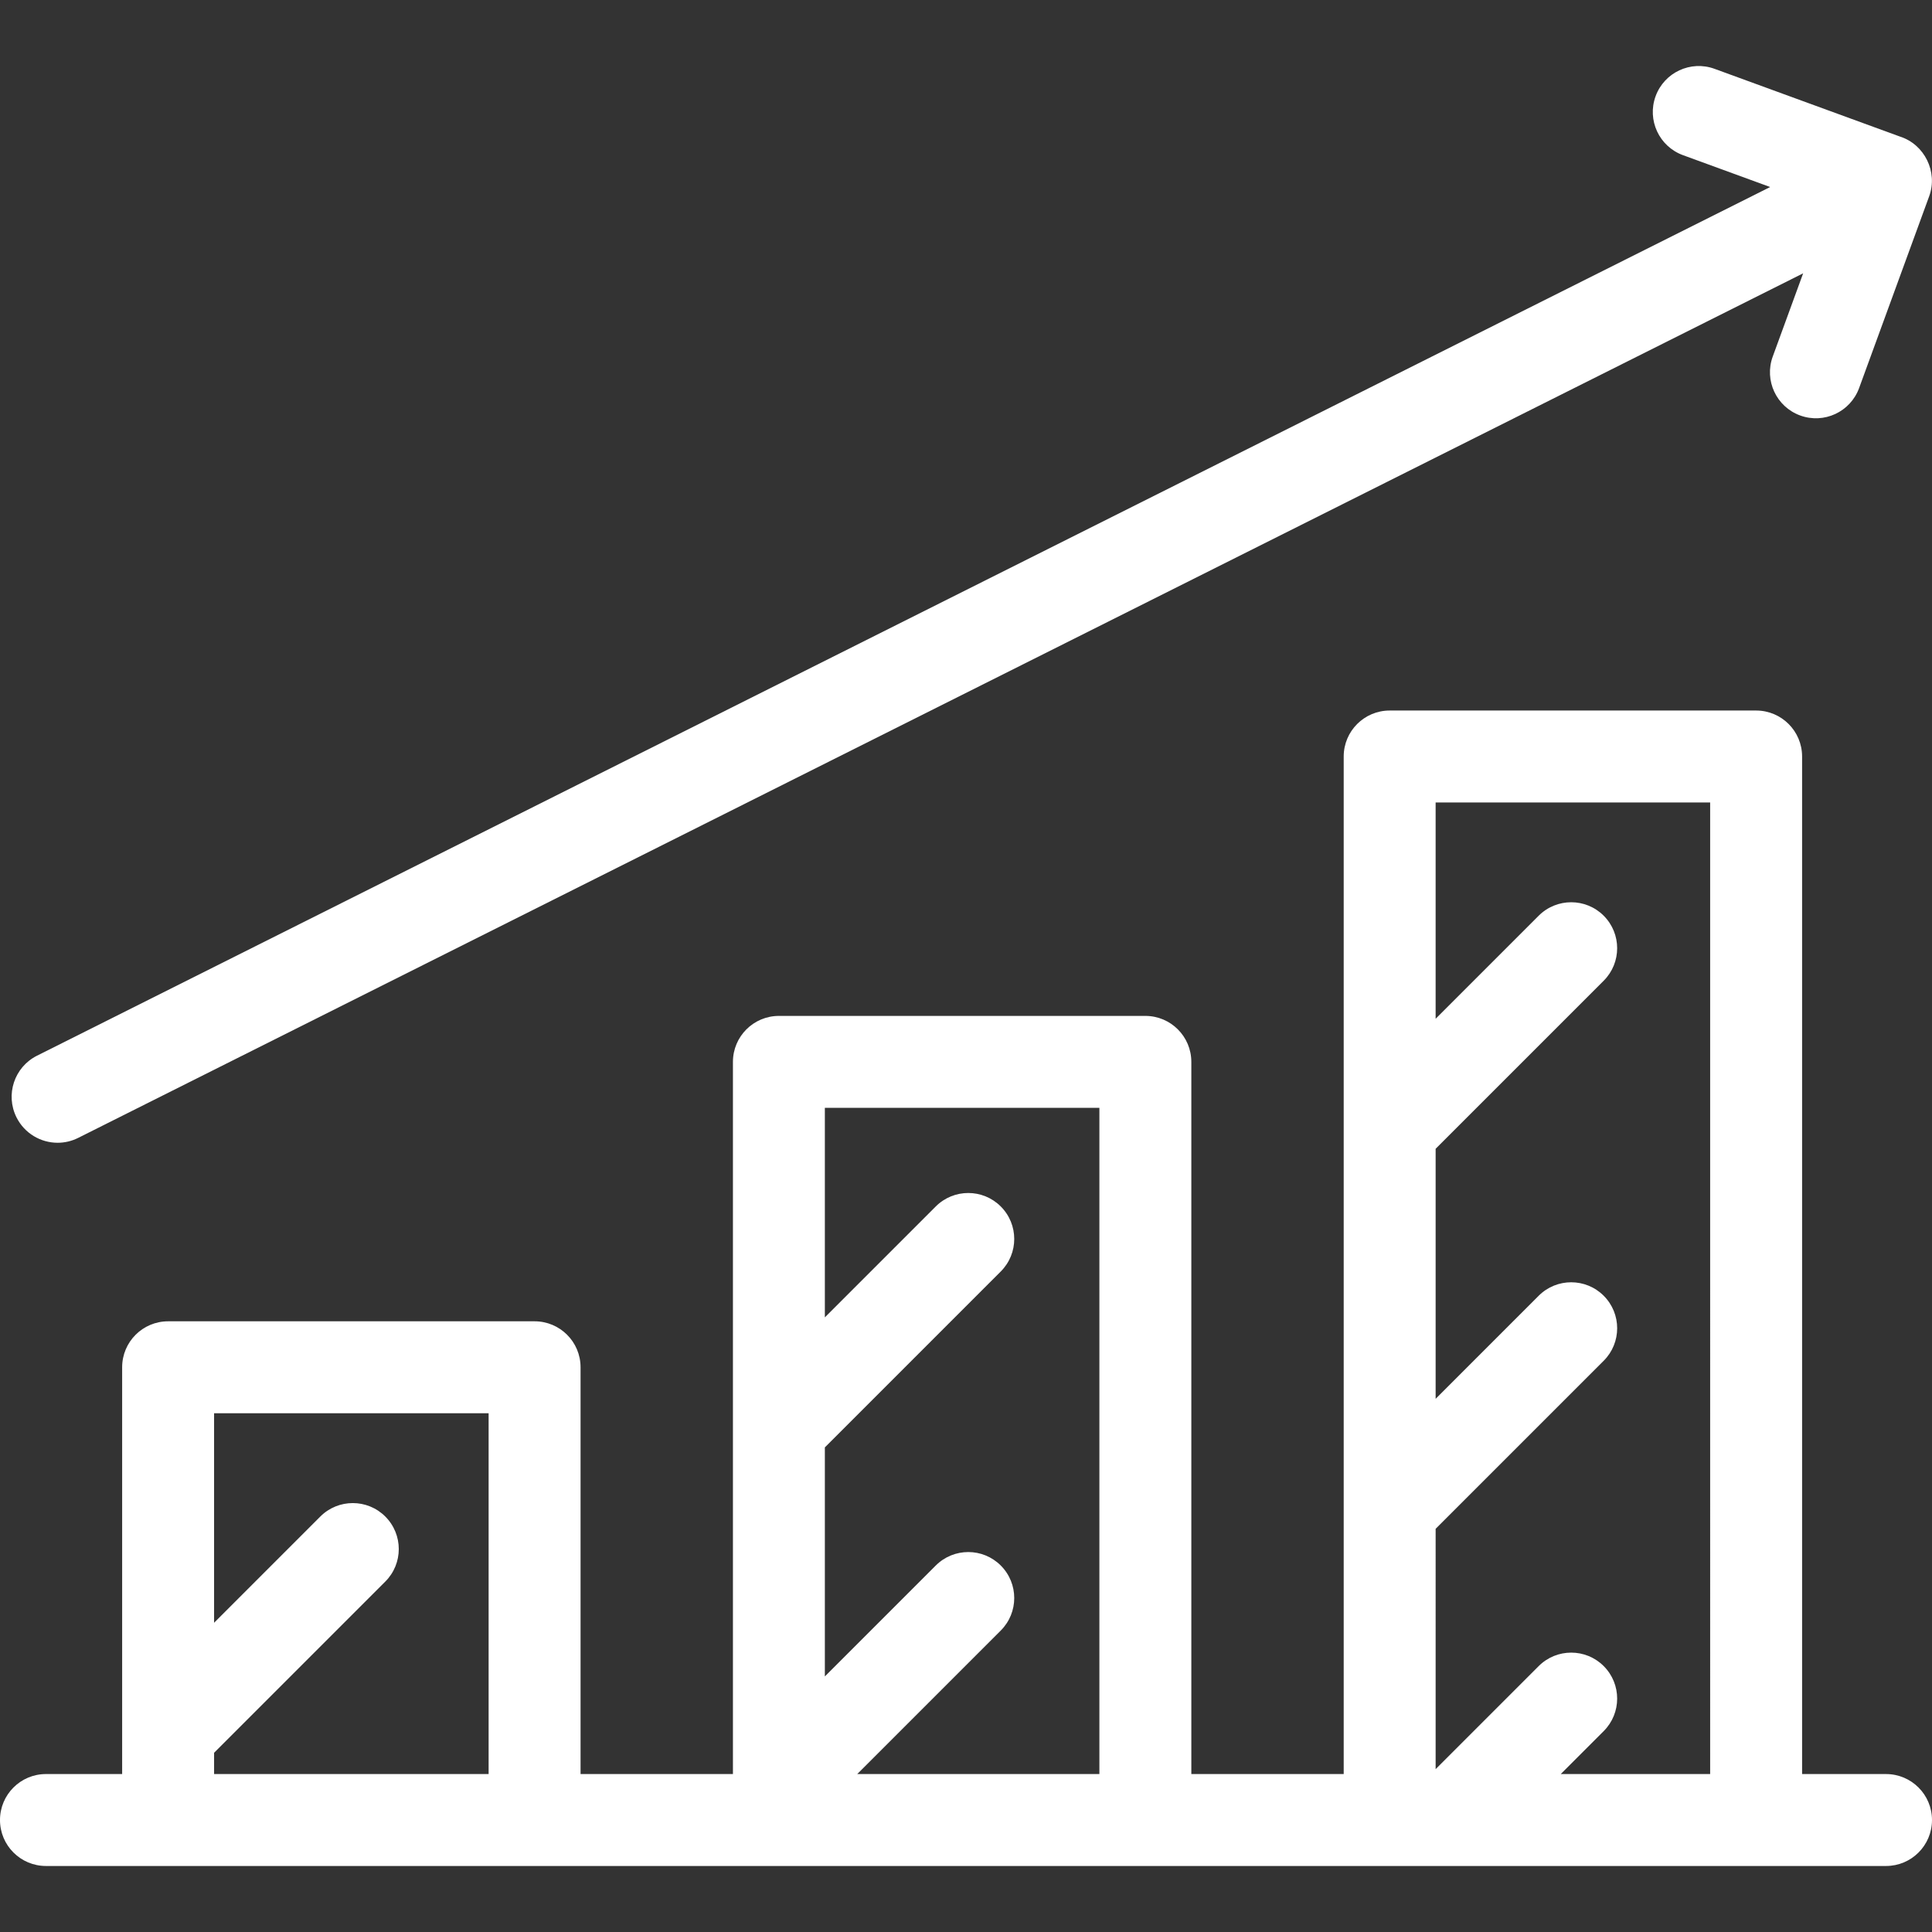
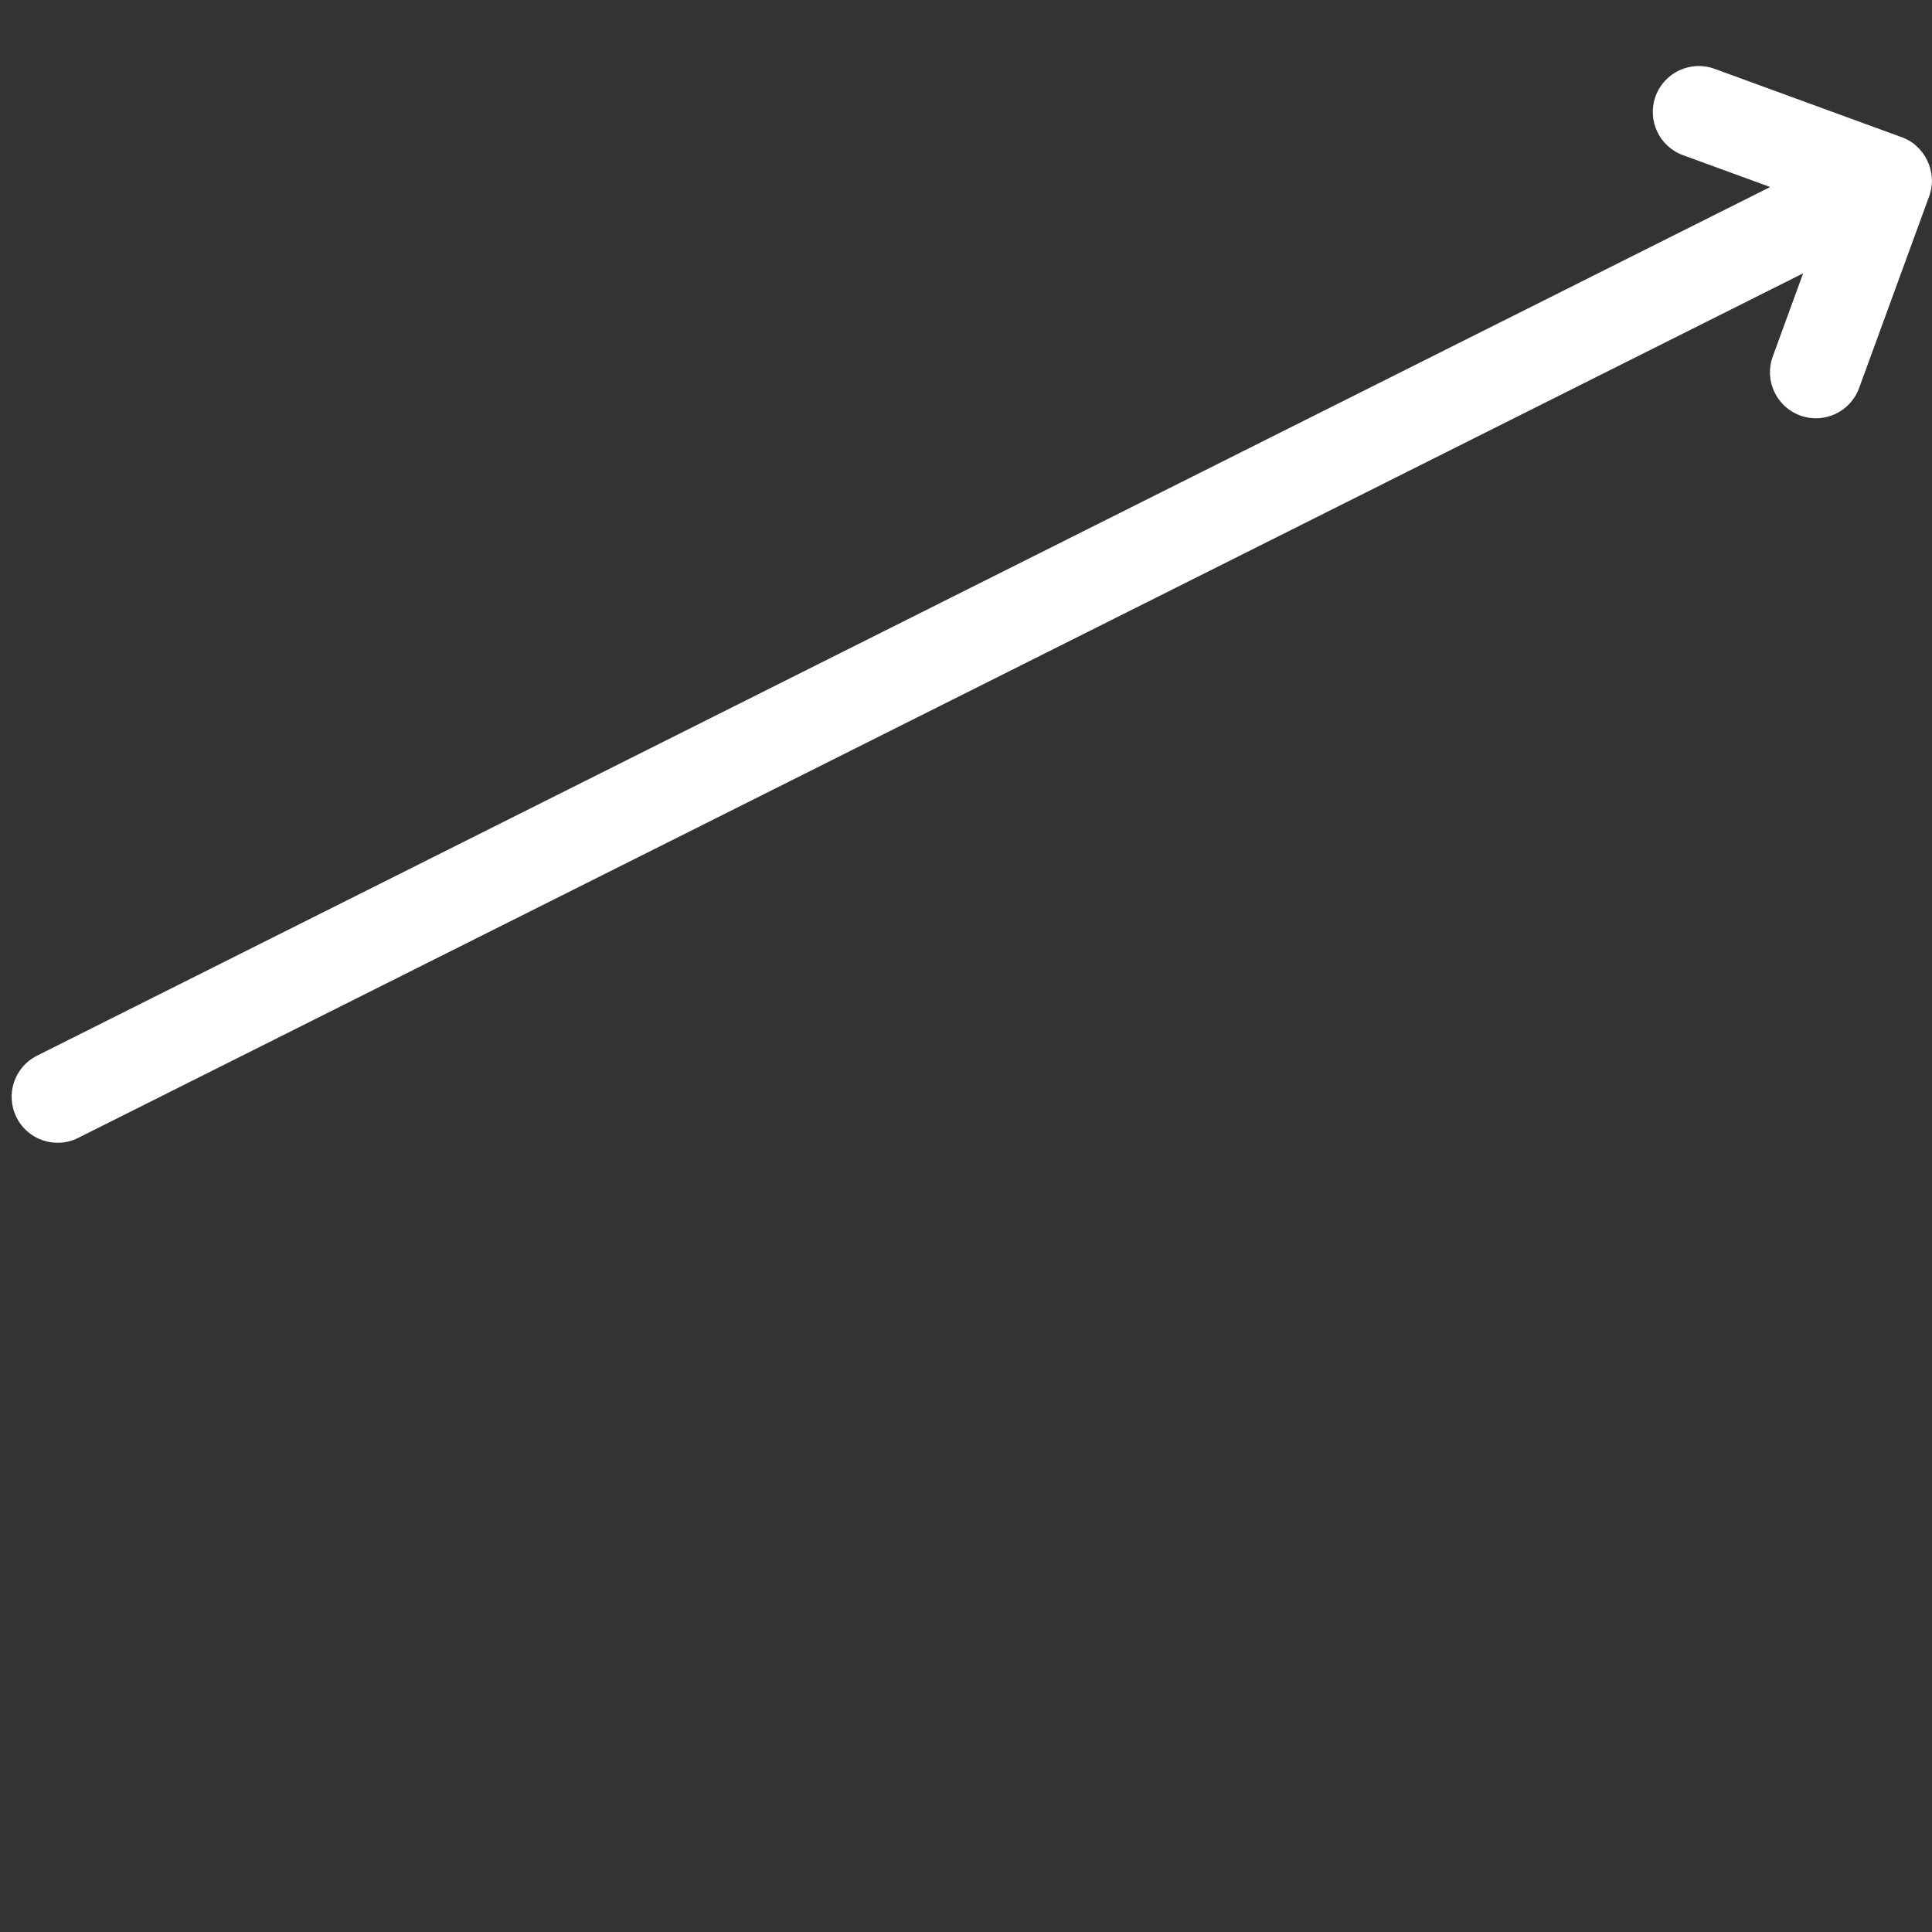
<svg xmlns="http://www.w3.org/2000/svg" version="1.1" id="Layer_1" x="0px" y="0px" viewBox="0 0 301.295 301.295" style="enable-background:new 0 0 301.295 301.295;" xml:space="preserve">
  <rect x="0" y="0" width="301.295" height="301.295" fill="#333333" stroke="none" />
  <g>
    <g>
-       <path d="M294.127,276.663h-13.091V117.976c0-3.959-3.21-7.169-7.168-7.169h-57.149c-3.959,0-7.169,3.209-7.169,7.169v158.686    h-23.762V165.6c0-3.959-3.21-7.169-7.168-7.169h-57.15c-3.959,0-7.169,3.209-7.169,7.169v111.062H90.538v-63.437    c0-3.959-3.209-7.168-7.169-7.168H26.218c-3.959,0-7.169,3.209-7.169,7.168v63.437H7.168c-3.959,0-7.169,3.209-7.169,7.168    C0,287.791,3.209,291,7.168,291h286.958c3.959,0,7.169-3.209,7.169-7.169C301.295,279.872,298.085,276.663,294.127,276.663z     M76.2,276.663H33.387v-3.318l26.702-26.702c2.8-2.8,2.8-7.338,0-10.138s-7.338-2.8-10.138,0l-16.564,16.564v-32.675H76.2V276.663    z M171.449,276.663h-37.762l22.383-22.383c2.8-2.799,2.8-7.338,0-10.138c-2.799-2.8-7.338-2.8-10.138,0l-17.296,17.296V225.72    l27.434-27.434c2.8-2.799,2.8-7.338,0-10.138c-2.799-2.8-7.338-2.8-10.138,0l-17.296,17.296v-32.675h42.813V276.663z     M266.699,276.663L266.699,276.663h-23.301l6.699-6.699c2.799-2.8,2.799-7.338,0.001-10.138c-2.799-2.8-7.338-2.8-10.138,0    l-16.073,16.073V238.42l26.211-26.211c2.799-2.8,2.799-7.338,0-10.138c-2.8-2.8-7.338-2.8-10.139,0l-16.072,16.073v-38.991    l26.21-26.21c2.799-2.8,2.799-7.338,0.001-10.138c-2.8-2.8-7.338-2.799-10.139,0l-16.072,16.073v-33.733h42.812V276.663z" fill="#fff" />
-     </g>
+       </g>
  </g>
  <g>
    <g>
      <path d="M296.284,21.292l-28.901-10.559c-3.72-1.359-7.835,0.555-9.193,4.273c-1.359,3.719,0.554,7.835,4.273,9.193l13.594,4.967    L5.771,164.635c-3.539,1.774-4.97,6.081-3.196,9.621c1.257,2.509,3.787,3.958,6.413,3.958c1.08,0,2.176-0.245,3.207-0.762    L281.201,42.625l-4.74,12.975c-1.359,3.719,0.555,7.835,4.273,9.193c3.719,1.36,7.834-0.554,9.193-4.273l10.932-29.924    C302.242,26.811,300.127,22.506,296.284,21.292z" fill="#fff" />
    </g>
  </g>
  <g>
</g>
  <g>
</g>
  <g>
</g>
  <g>
</g>
  <g>
</g>
  <g>
</g>
  <g>
</g>
  <g>
</g>
  <g>
</g>
  <g>
</g>
  <g>
</g>
  <g>
</g>
  <g>
</g>
  <g>
</g>
  <g>
</g>
</svg>